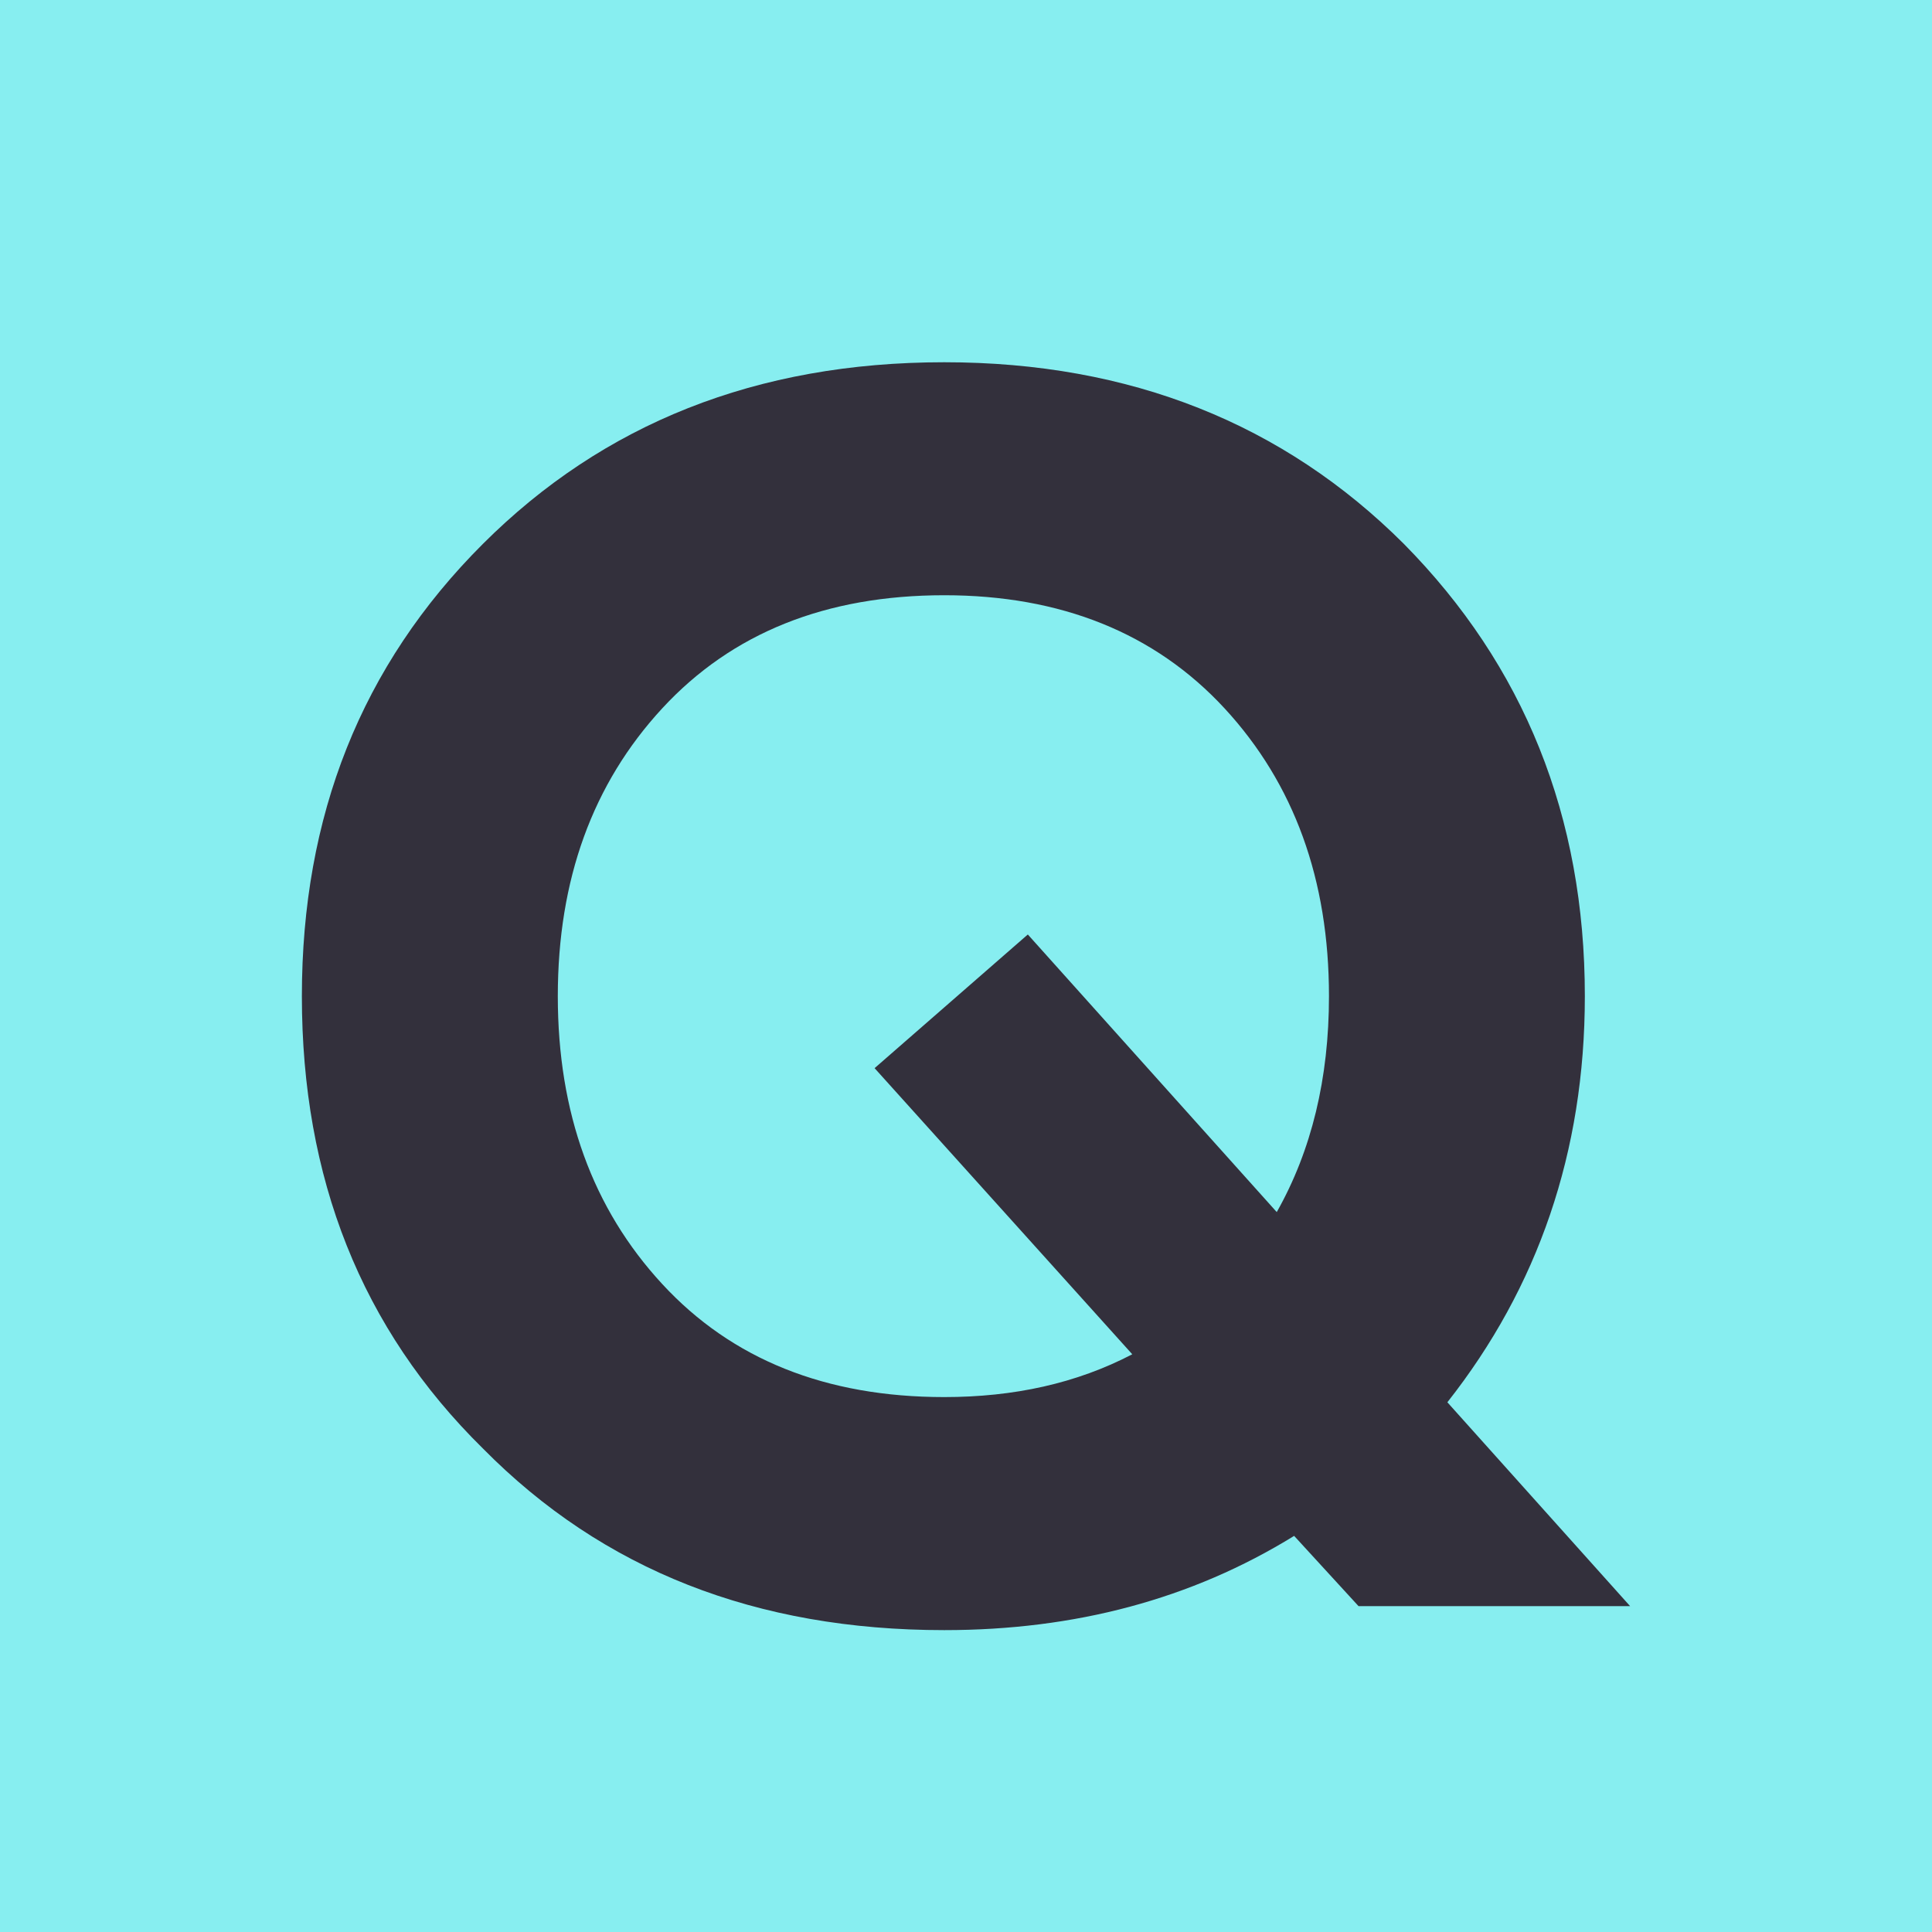
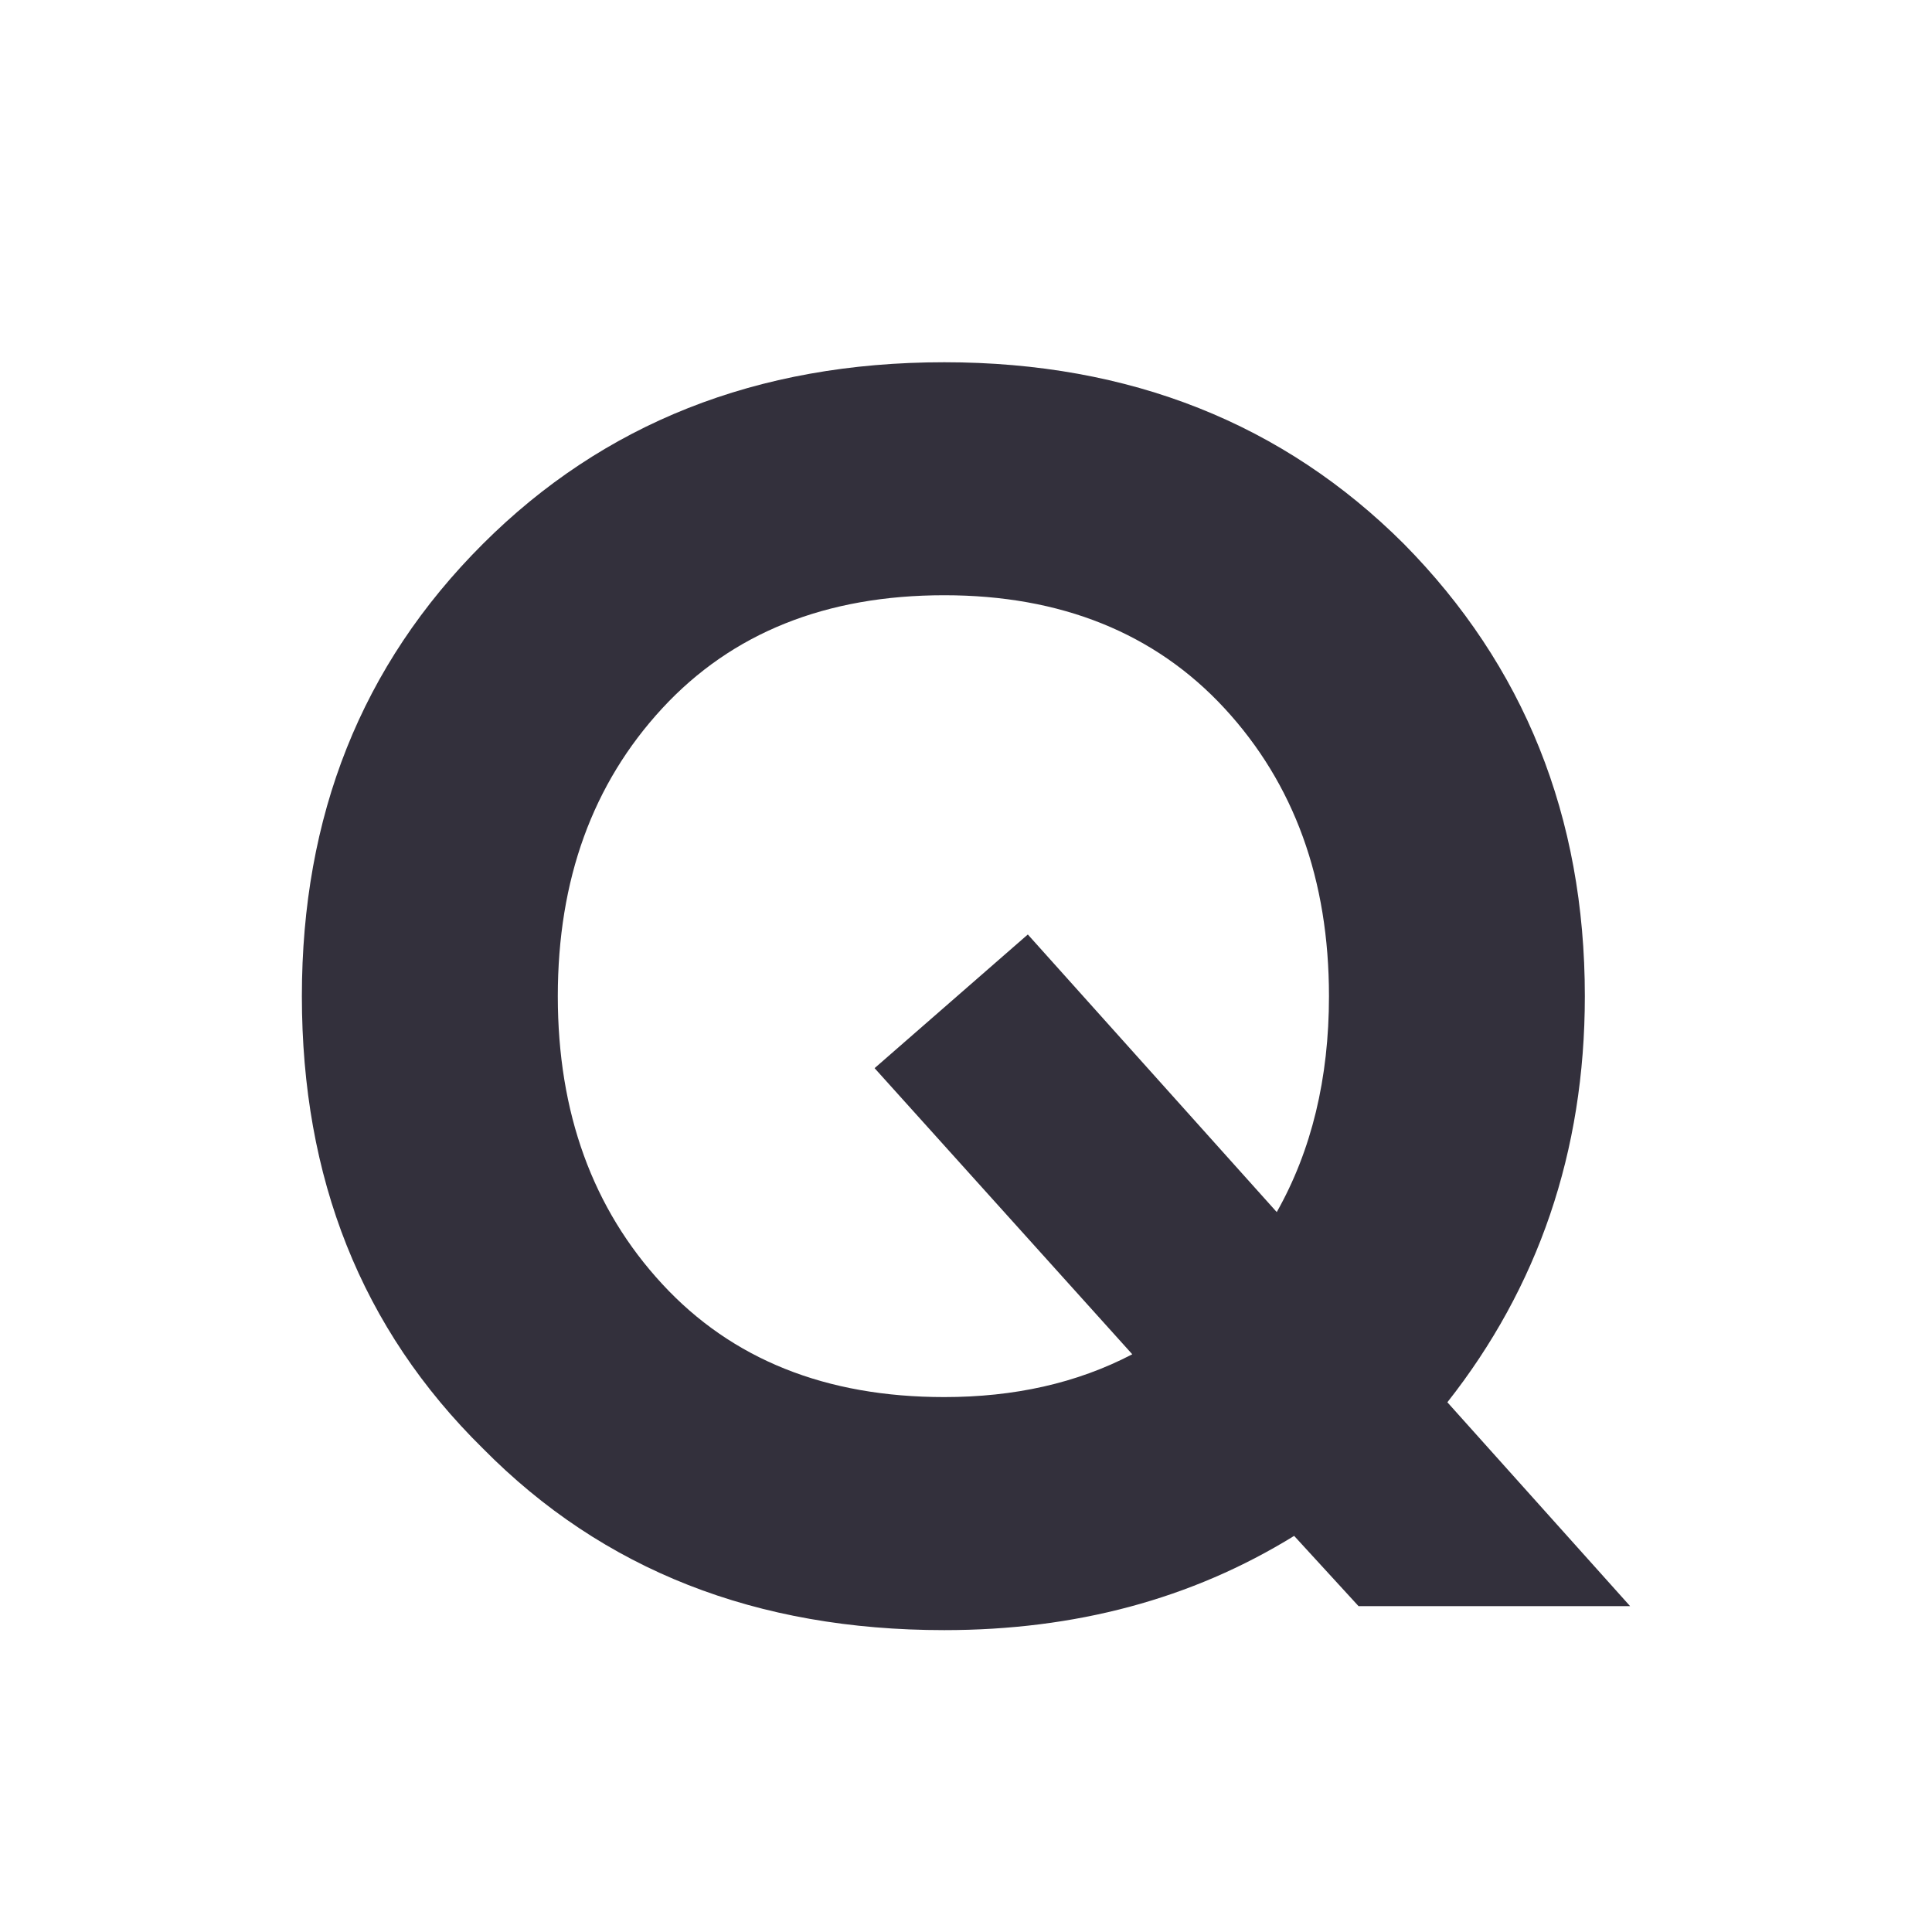
<svg xmlns="http://www.w3.org/2000/svg" width="32" height="32" viewBox="0 0 32 32" fill="none">
  <g clip-path="url(#clip0_2113_196)">
-     <rect width="32" height="32" fill="#87EEF0" />
    <path d="M23.973 23.226L27 26.603H22.502L21.435 25.439C19.734 26.489 17.802 27 15.64 27C12.526 27 9.988 26.007 7.999 23.992C5.98 22.005 5 19.508 5 16.5C5 13.52 5.98 11.023 7.999 9.008C9.988 7.022 12.526 6 15.64 6C18.725 6 21.262 7.022 23.252 9.008C25.241 11.023 26.25 13.52 26.25 16.5C26.25 19.082 25.472 21.324 23.973 23.226ZM15.64 23.14C16.793 23.14 17.831 22.913 18.754 22.431L14.486 17.692L17.024 15.478L21.147 20.076C21.724 19.054 22.012 17.862 22.012 16.5C22.012 14.57 21.435 12.981 20.282 11.732C19.128 10.484 17.571 9.859 15.64 9.859C13.679 9.859 12.122 10.484 10.969 11.732C9.815 12.981 9.239 14.57 9.239 16.5C9.239 18.43 9.815 20.019 10.969 21.268C12.122 22.516 13.679 23.14 15.64 23.14Z" fill="#33303C" />
  </g>
  <defs>
    <clipPath id="clip0_2113_196">
      <rect width="32" height="32" fill="white" />
    </clipPath>
  </defs>
</svg>